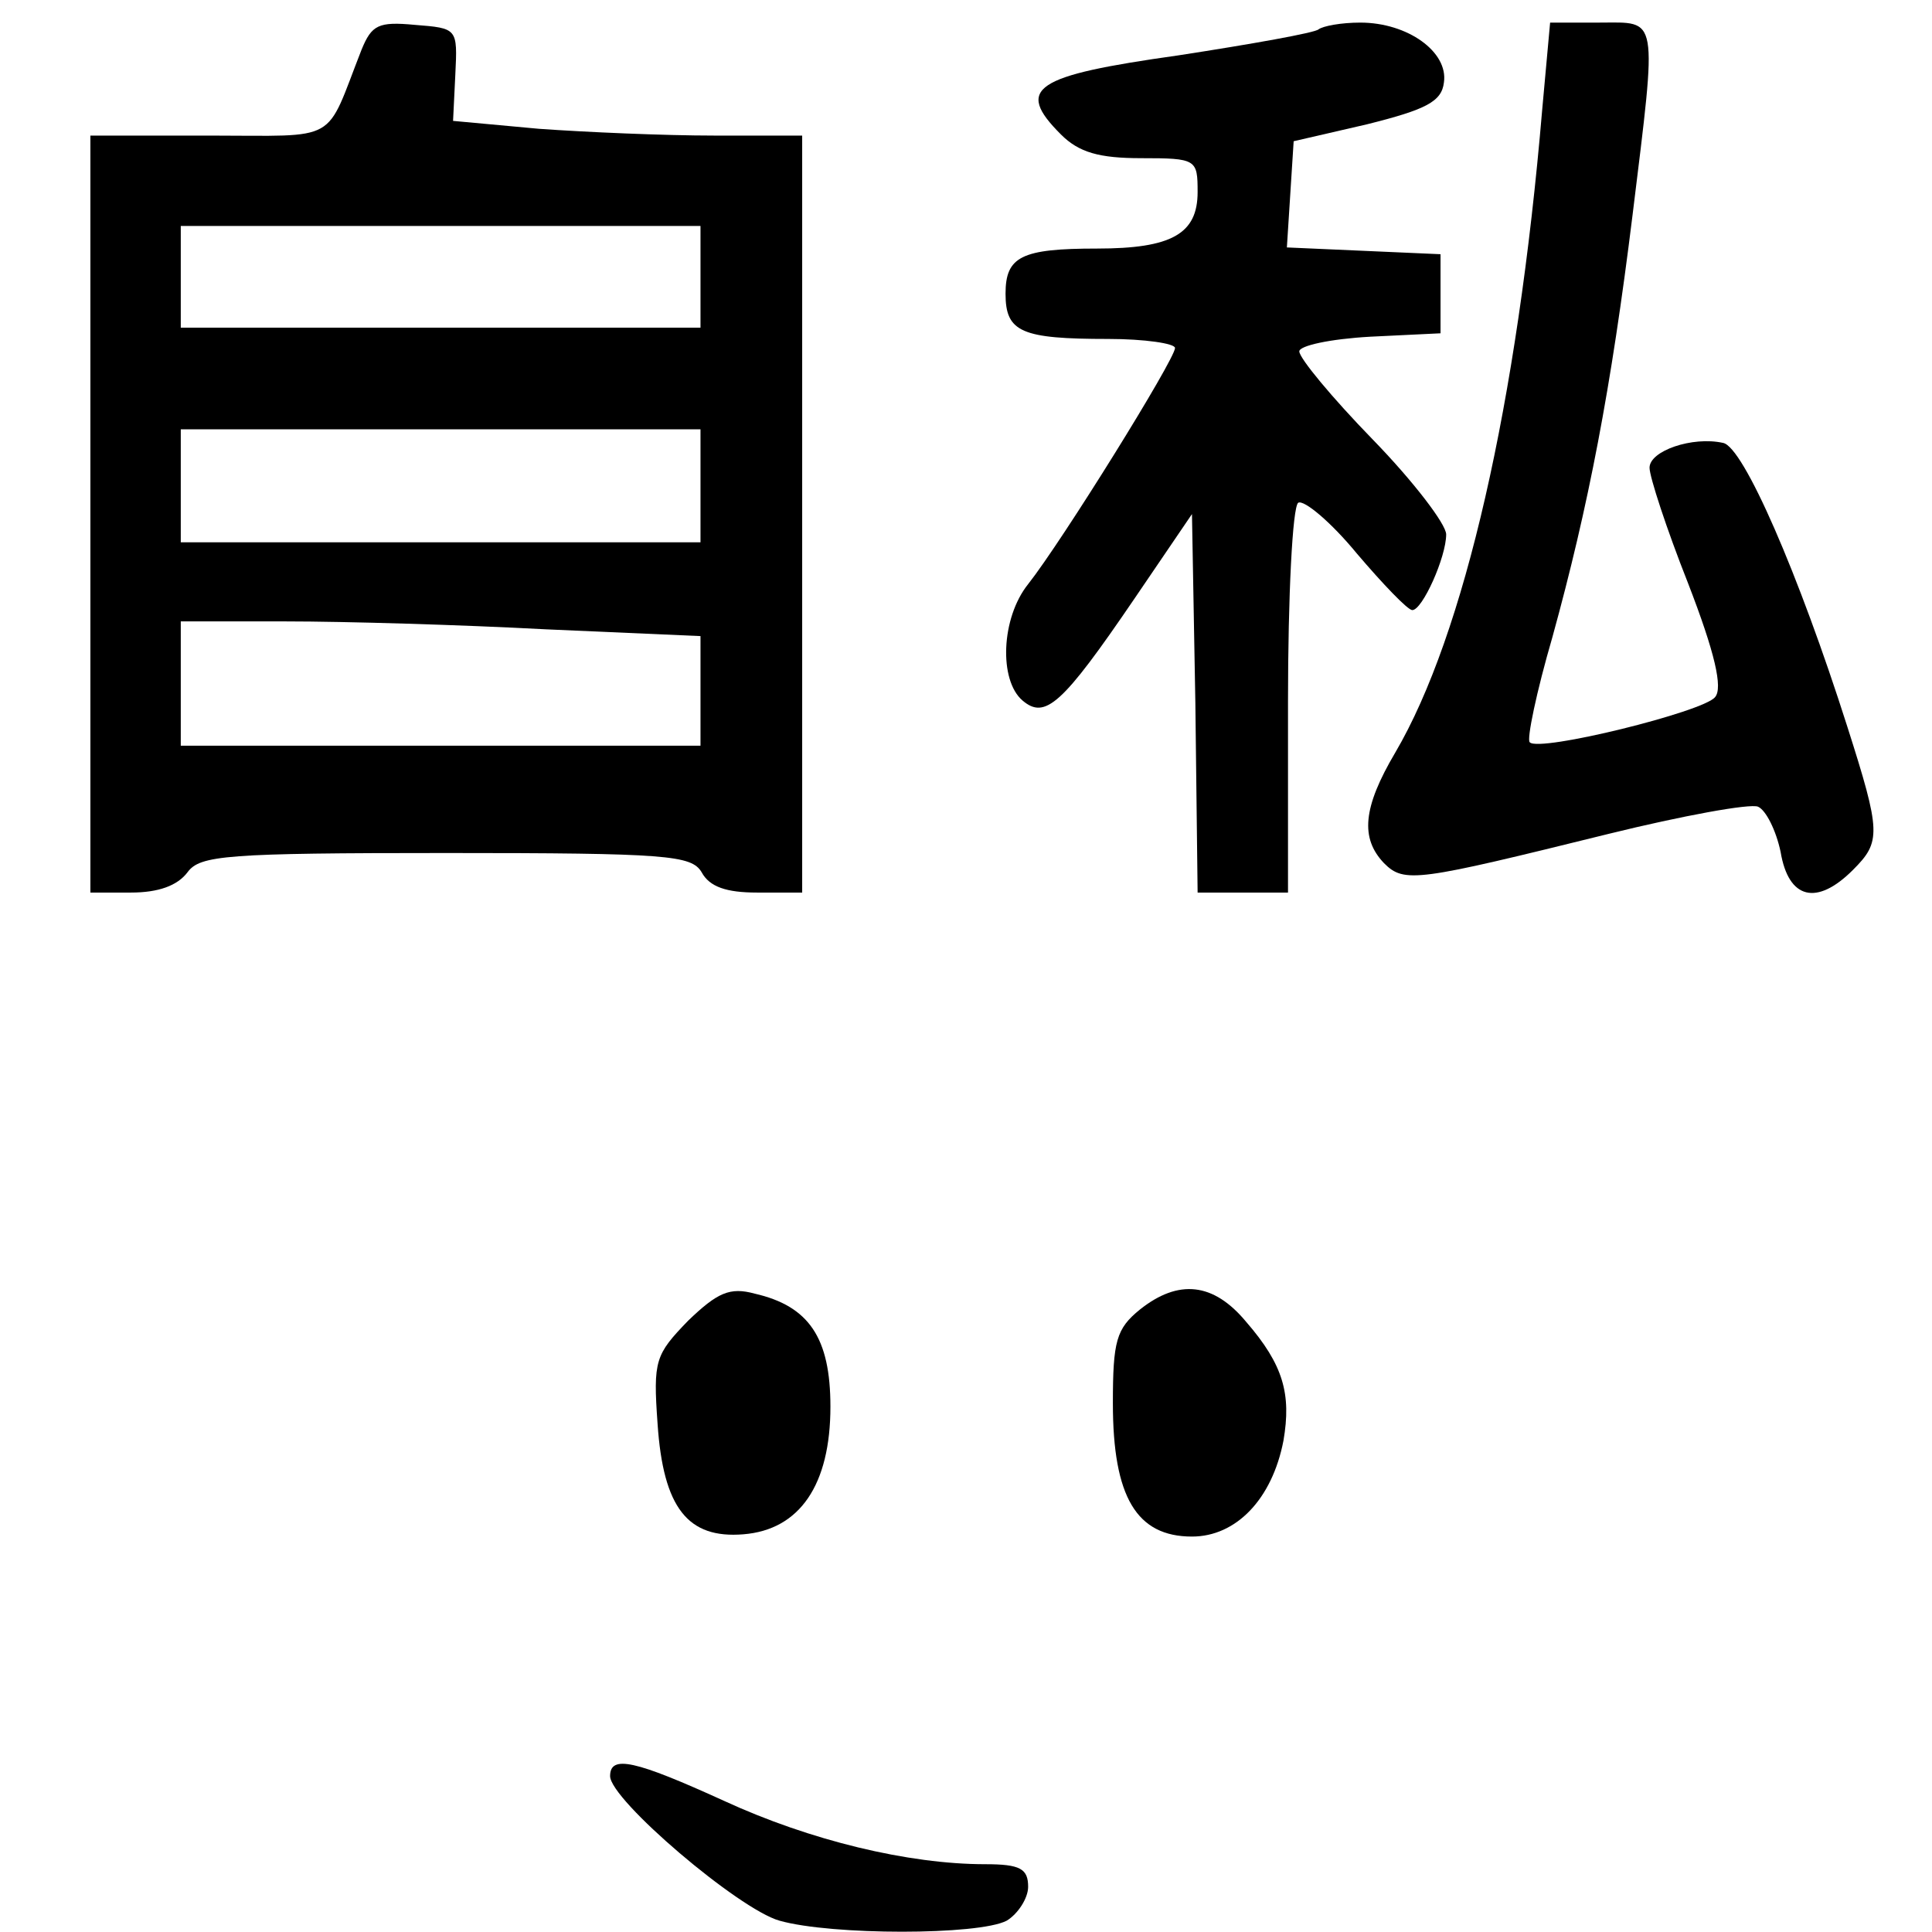
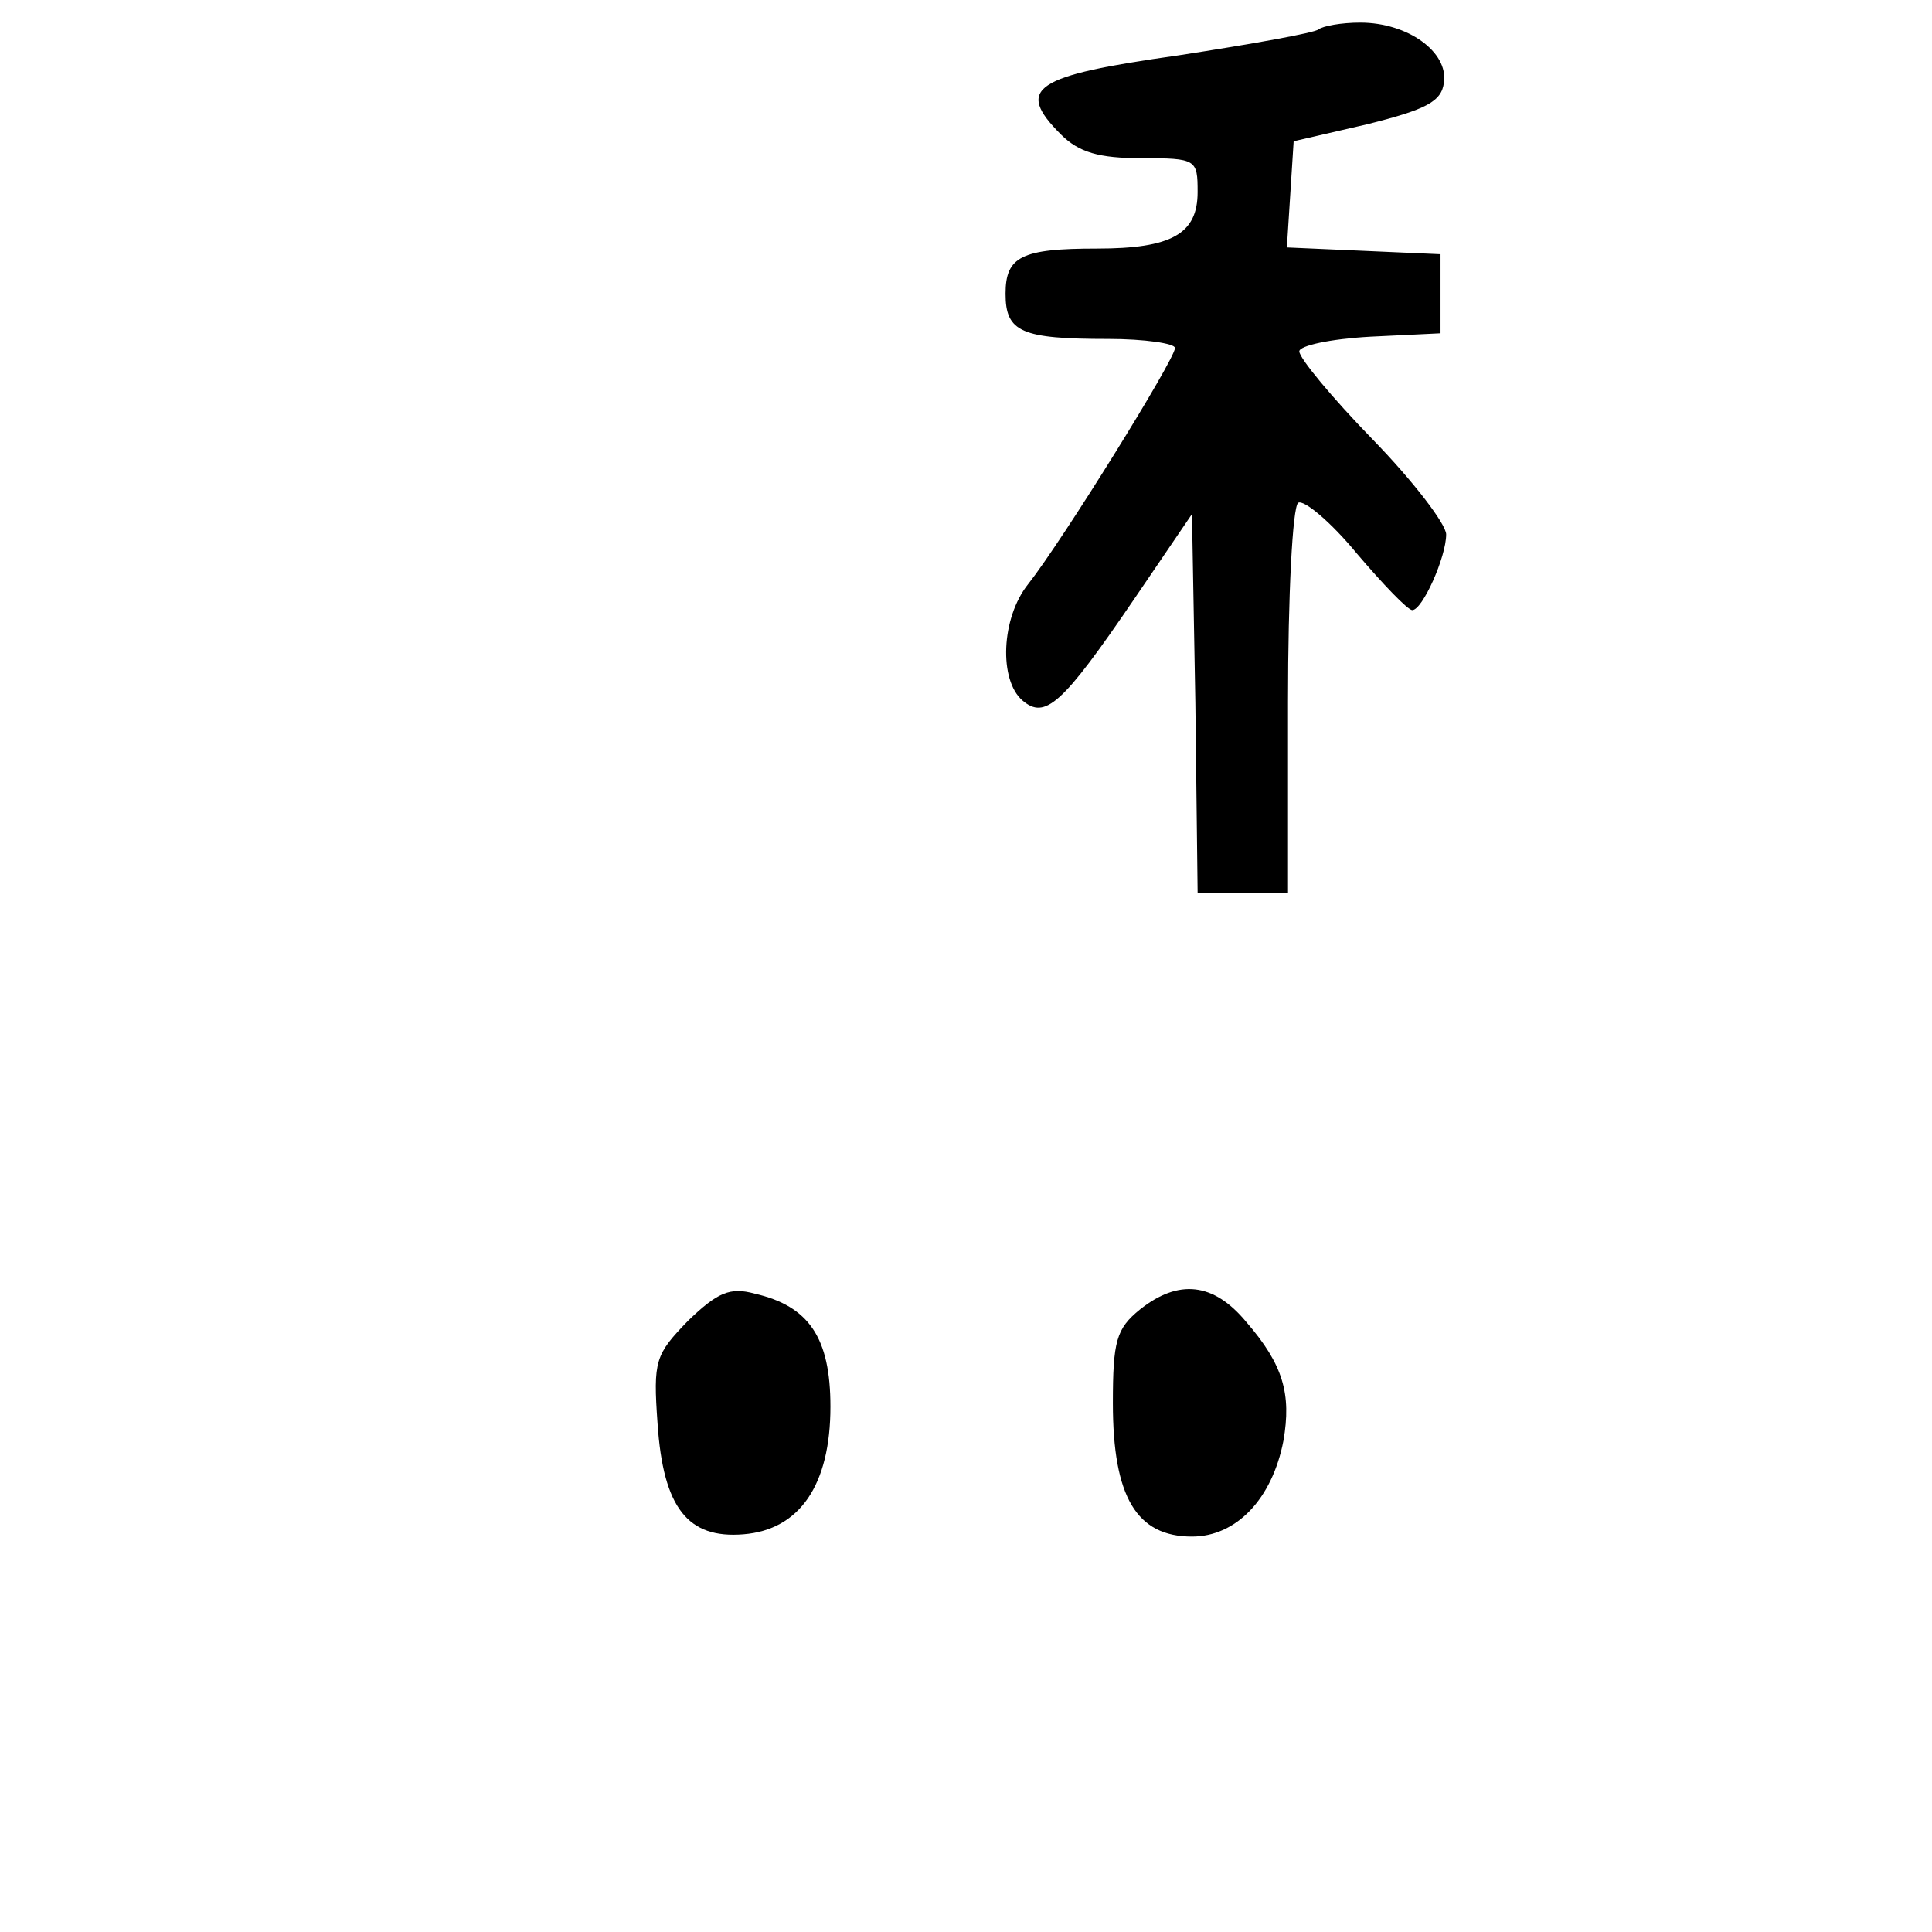
<svg xmlns="http://www.w3.org/2000/svg" version="1.0" width="128pt" height="128pt" viewBox="0 0 171 171" preserveAspectRatio="xMidYMid meet">
  <g transform="translate(0,171) scale(0.1,-0.1)" fill="#000000" stroke="none">
-     <path d="M320 1666 c-33 -84 -18 -76 -135 -76 l-105 0 0 -335 0 -335 36 0 c24 0 41 6 50 18 11 15 34 17 229 17 196 0 217 -2 226 -17 7 -13 22 -18 49 -18 l40 0 0 335 0 335 -78 0 c-44 0 -113 3 -155 6 l-76 7 2 41 c2 41 2 41 -36 44 -32 3 -38 0 -47 -22z m300 -201 l0 -45 -230 0 -230 0 0 45 0 45 230 0 230 0 0 -45z m0 -185 l0 -50 -230 0 -230 0 0 50 0 50 230 0 230 0 0 -50z m-137 -127 l137 -6 0 -49 0 -48 -230 0 -230 0 0 55 0 55 93 0 c52 0 155 -3 230 -7z" />
    <path d="M1167 1684 c-3 -3 -59 -13 -124 -23 -128 -18 -145 -29 -104 -70 16 -16 34 -21 71 -21 49 0 50 -1 50 -30 0 -37 -23 -50 -89 -50 -67 0 -81 -7 -81 -40 0 -34 14 -40 91 -40 32 0 59 -4 59 -8 0 -10 -100 -171 -130 -209 -24 -30 -26 -85 -5 -103 20 -17 35 -4 99 90 l51 75 3 -167 2 -168 40 0 40 0 0 169 c0 94 4 172 9 176 5 3 29 -17 52 -45 23 -27 45 -50 49 -50 9 0 30 47 30 67 0 9 -29 47 -65 84 -36 37 -65 72 -65 78 0 5 27 11 63 13 l62 3 0 35 0 35 -68 3 -68 3 3 47 3 47 65 15 c52 13 66 20 68 37 4 27 -32 53 -74 53 -17 0 -33 -3 -37 -6z" />
-     <path d="M1365 1613 c-22 -260 -69 -465 -130 -569 -29 -49 -31 -76 -10 -98 18 -18 29 -16 199 26 65 16 125 27 132 24 7 -3 16 -21 20 -40 7 -42 32 -48 64 -16 25 25 25 33 -5 127 -43 135 -92 248 -110 251 -27 6 -65 -7 -65 -22 0 -8 15 -54 34 -102 24 -62 31 -93 24 -101 -10 -13 -156 -49 -164 -40 -3 2 6 45 20 93 32 116 52 220 71 374 22 179 23 170 -29 170 l-44 0 -7 -77z" />
    <path d="M609 541 c-29 -30 -31 -35 -27 -91 5 -75 27 -102 76 -98 50 4 77 44 77 113 0 61 -19 89 -67 100 -22 6 -33 1 -59 -24z" />
    <path d="M1009 551 c-21 -17 -24 -28 -24 -83 0 -83 21 -118 70 -118 39 0 71 33 81 85 7 41 0 67 -33 105 -29 35 -60 38 -94 11z" />
-     <path d="M540 138 c0 -21 114 -118 150 -128 46 -13 176 -13 201 0 10 6 19 20 19 30 0 16 -7 20 -38 20 -68 0 -155 21 -231 56 -79 36 -101 41 -101 22z" />
  </g>
</svg>